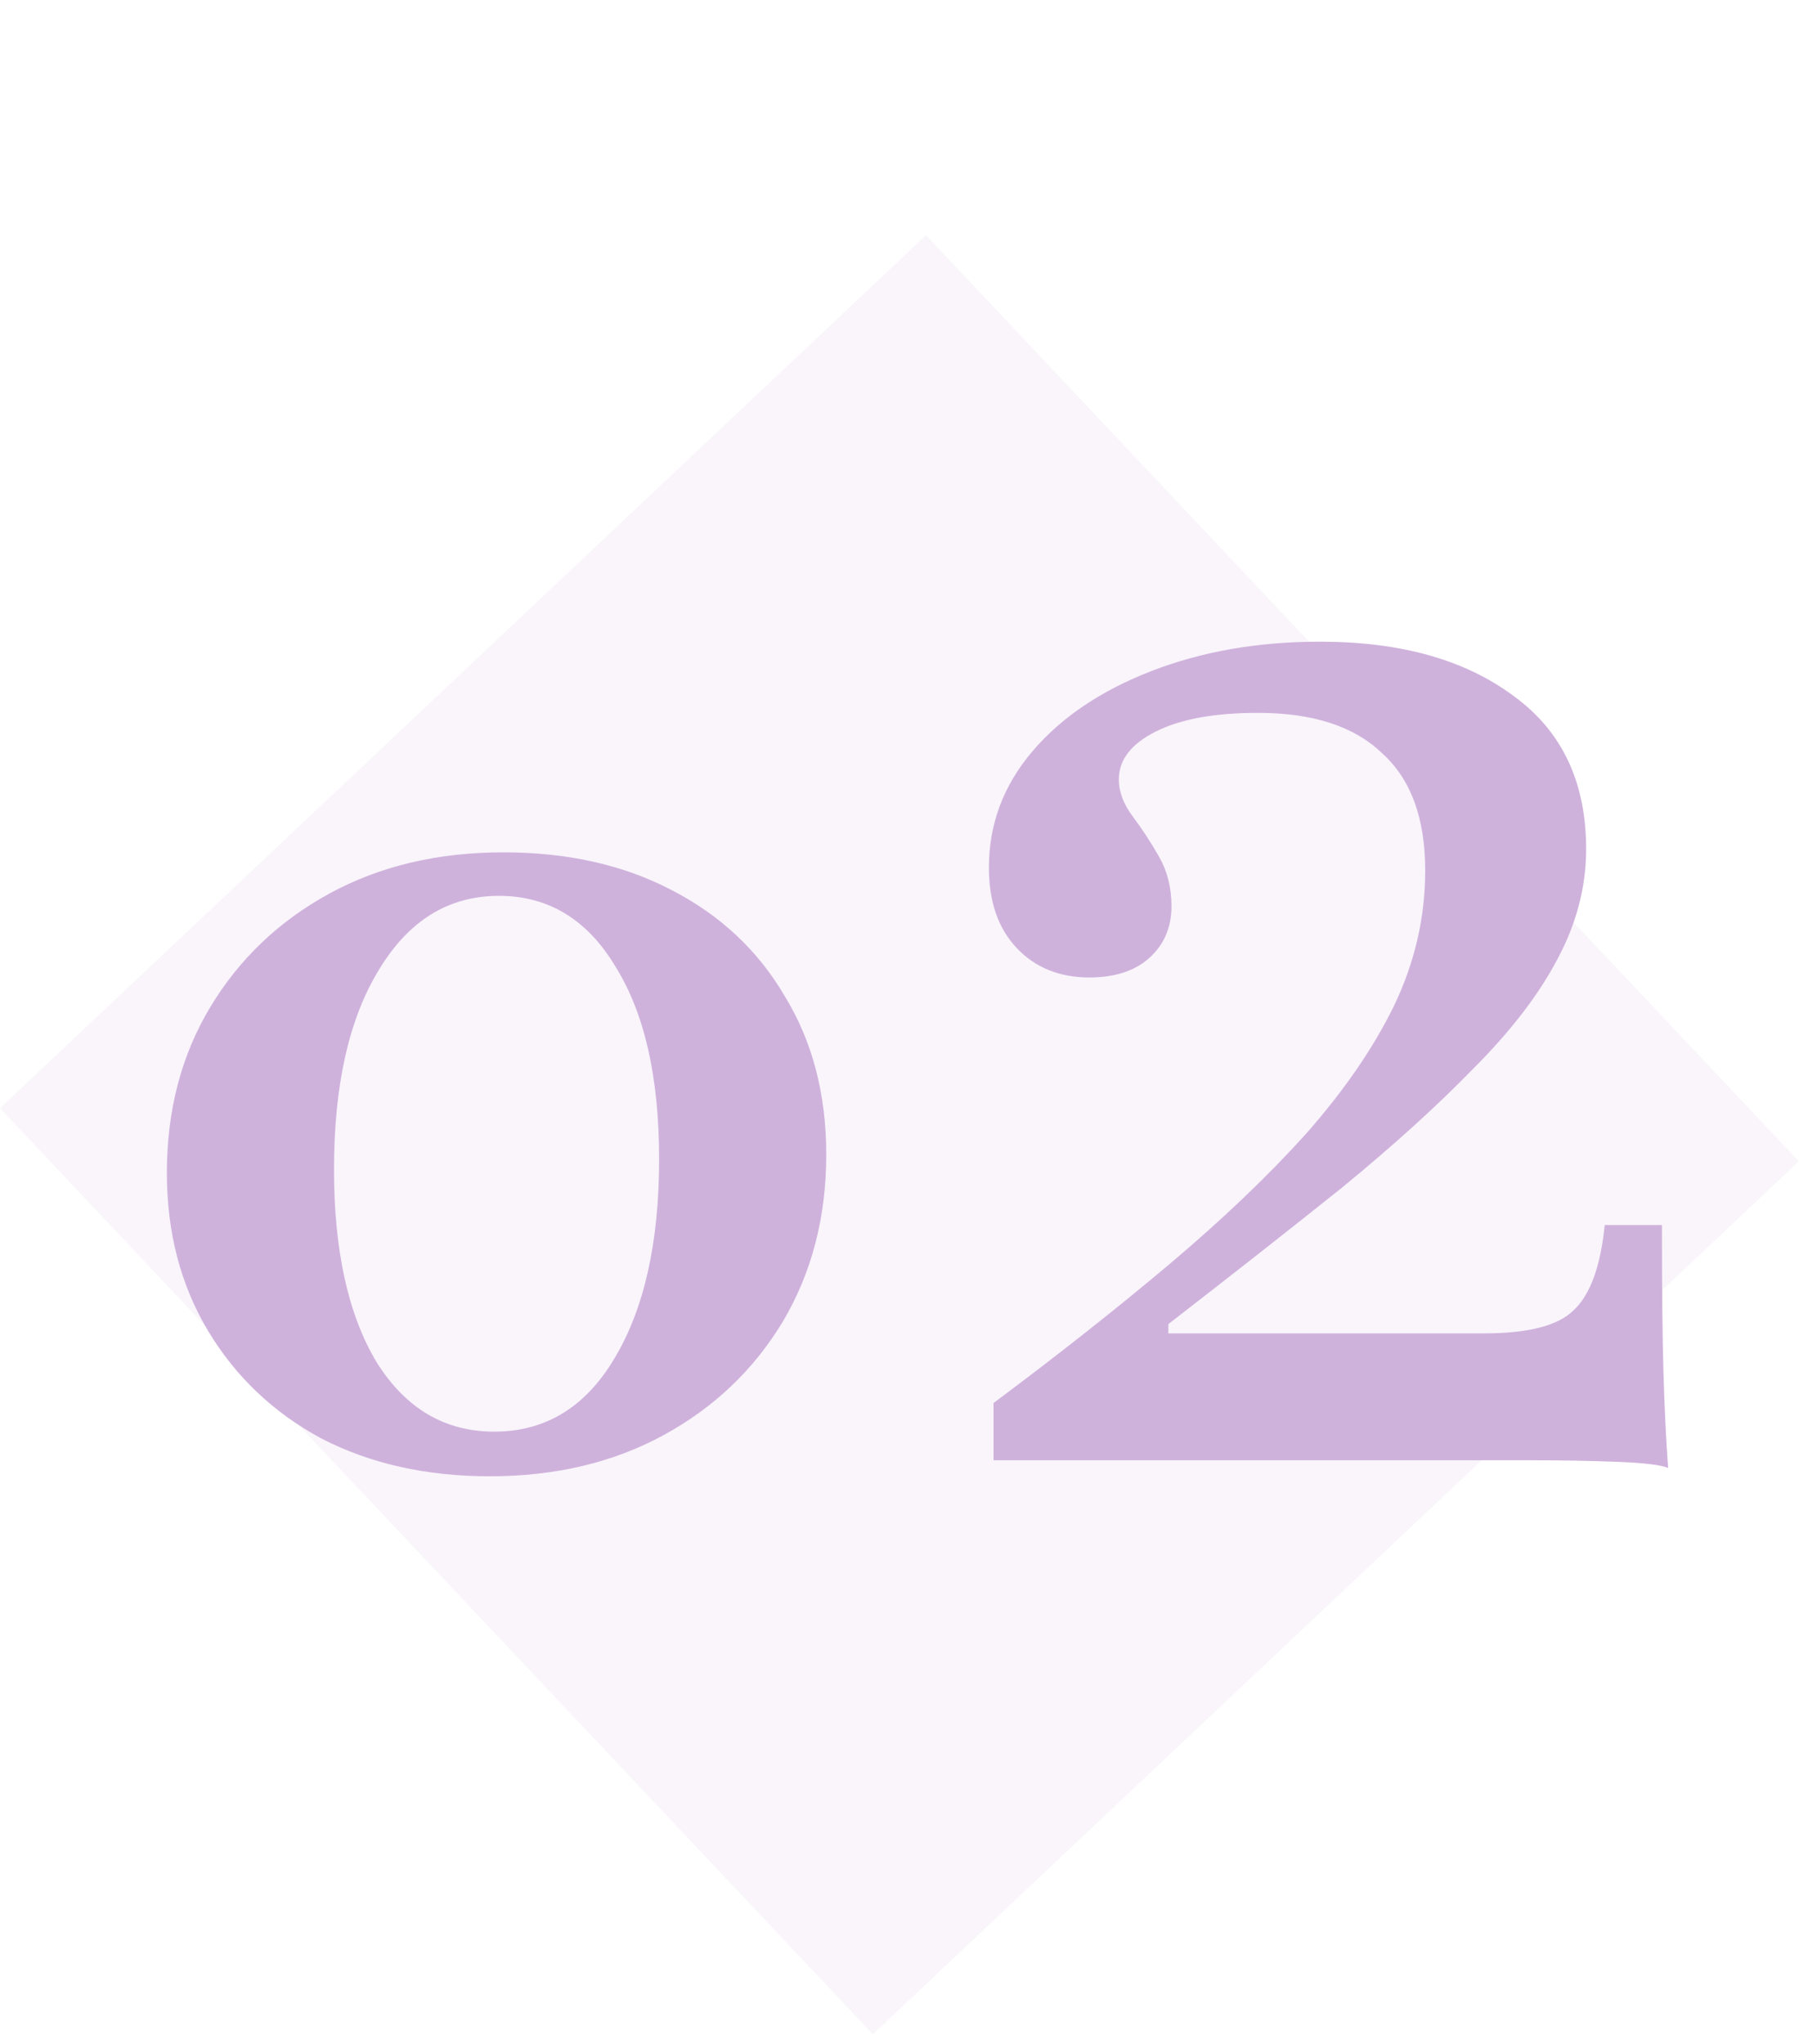
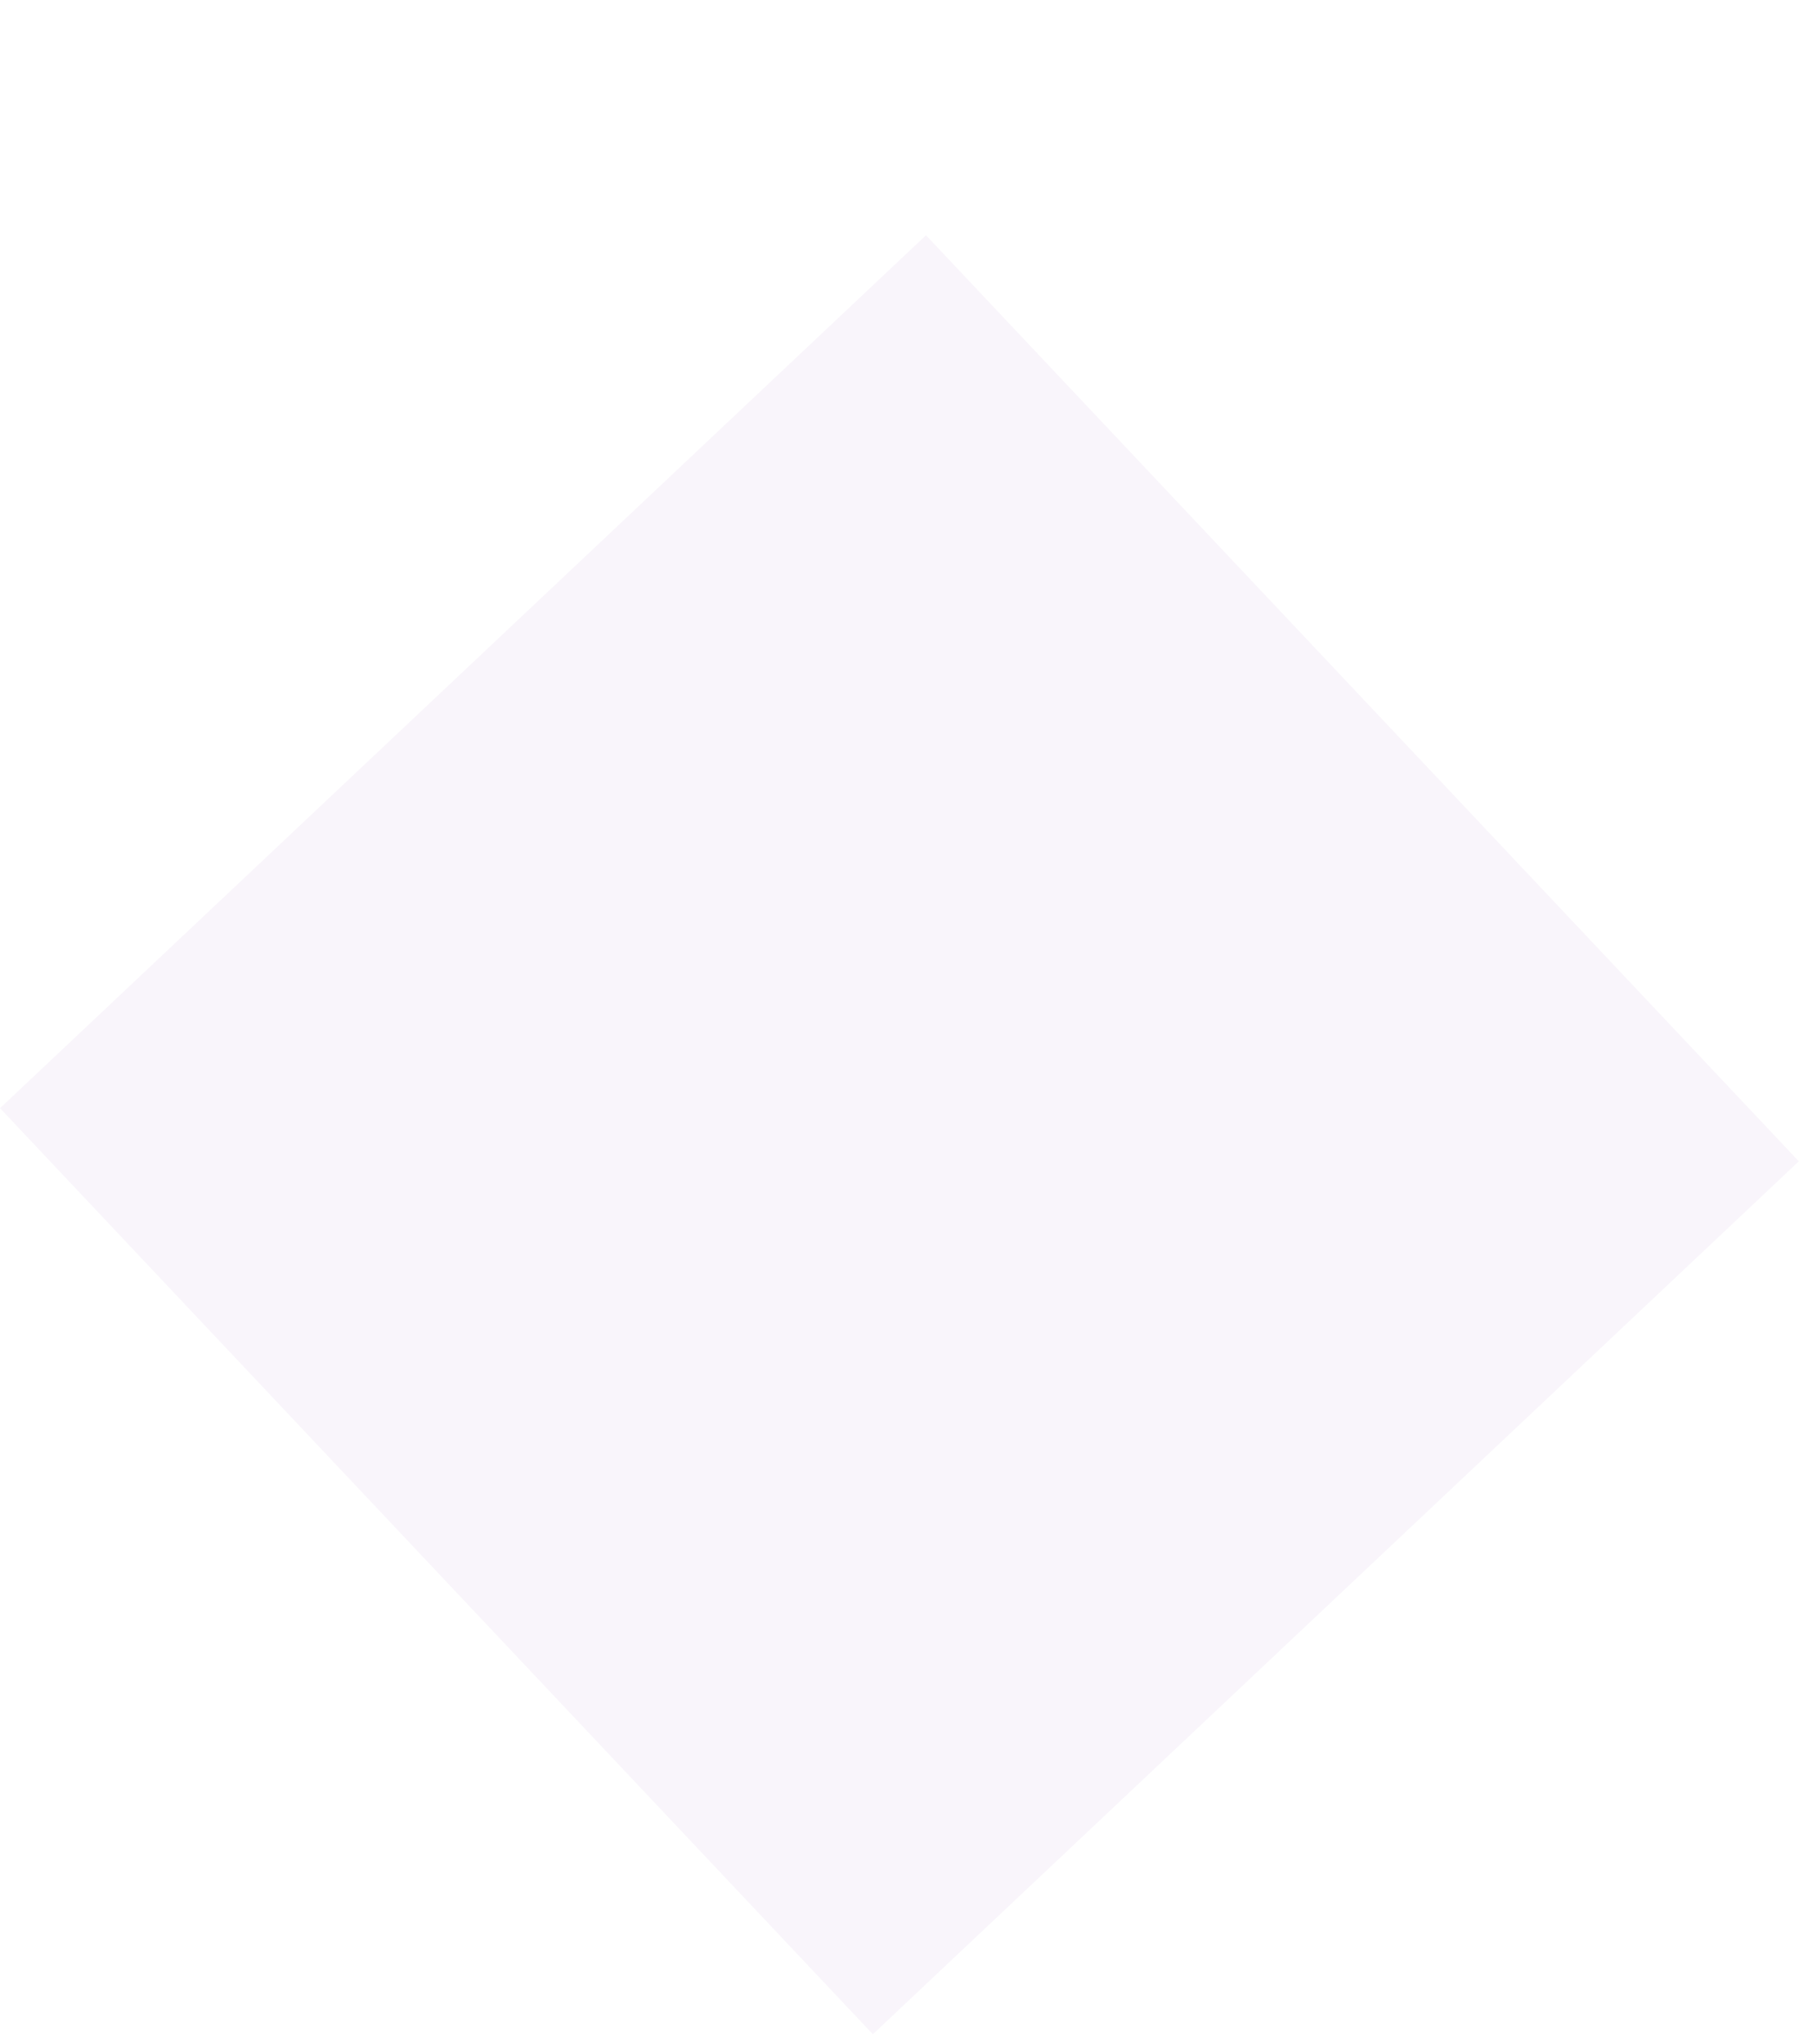
<svg xmlns="http://www.w3.org/2000/svg" width="56" height="63" viewBox="0 0 56 63" fill="none">
  <rect x="28.539" y="7.25" width="39.218" height="39.218" transform="rotate(46.692 28.539 7.25)" fill="#C39FD4" fill-opacity="0.1" />
-   <path d="M15.092 45.494C13.14 45.494 11.411 45.106 9.906 44.33C8.424 43.53 7.26 42.425 6.413 41.013C5.567 39.602 5.143 37.979 5.143 36.145C5.143 34.216 5.59 32.511 6.484 31.029C7.378 29.547 8.601 28.383 10.153 27.536C11.705 26.689 13.493 26.266 15.516 26.266C17.491 26.266 19.22 26.654 20.702 27.43C22.207 28.206 23.372 29.3 24.195 30.712C25.041 32.099 25.465 33.722 25.465 35.58C25.465 37.509 25.018 39.226 24.124 40.731C23.23 42.213 22.007 43.377 20.455 44.224C18.903 45.071 17.115 45.494 15.092 45.494ZM15.233 44.118C16.809 44.118 18.044 43.365 18.938 41.86C19.855 40.331 20.314 38.285 20.314 35.721C20.314 33.205 19.867 31.229 18.973 29.794C18.103 28.336 16.903 27.607 15.375 27.607C13.822 27.607 12.587 28.371 11.67 29.9C10.753 31.405 10.294 33.452 10.294 36.039C10.294 38.532 10.729 40.508 11.6 41.966C12.493 43.401 13.705 44.118 15.233 44.118ZM51.412 45.238C51.189 45.143 50.665 45.08 49.838 45.048C49.012 45.016 48.122 45 47.168 45H30.621V43.236C32.624 41.741 34.436 40.311 36.057 38.944C37.678 37.577 39.077 36.242 40.253 34.938C41.43 33.603 42.336 32.284 42.971 30.98C43.607 29.645 43.925 28.262 43.925 26.832C43.925 25.21 43.48 24.002 42.59 23.207C41.732 22.381 40.46 21.968 38.775 21.968C37.44 21.968 36.391 22.158 35.628 22.54C34.865 22.921 34.483 23.414 34.483 24.018C34.483 24.4 34.627 24.781 34.913 25.163C35.199 25.544 35.469 25.957 35.723 26.402C35.978 26.848 36.105 27.356 36.105 27.928C36.105 28.596 35.866 29.136 35.389 29.55C34.944 29.931 34.34 30.122 33.577 30.122C32.655 30.122 31.908 29.82 31.336 29.216C30.764 28.612 30.478 27.785 30.478 26.736C30.478 25.401 30.923 24.209 31.813 23.16C32.703 22.111 33.927 21.284 35.485 20.68C37.043 20.076 38.775 19.774 40.683 19.774C43.162 19.774 45.149 20.33 46.643 21.443C48.138 22.524 48.885 24.098 48.885 26.164C48.885 27.34 48.583 28.485 47.979 29.597C47.406 30.678 46.548 31.791 45.404 32.935C44.291 34.08 42.94 35.304 41.35 36.607C39.761 37.879 37.98 39.278 36.009 40.804V41.09H45.737C47.104 41.09 48.026 40.851 48.503 40.374C49.012 39.898 49.33 39.023 49.457 37.752H51.221C51.221 39.723 51.237 41.249 51.269 42.33C51.301 43.41 51.348 44.38 51.412 45.238Z" fill="#CFB2DC" />
</svg>